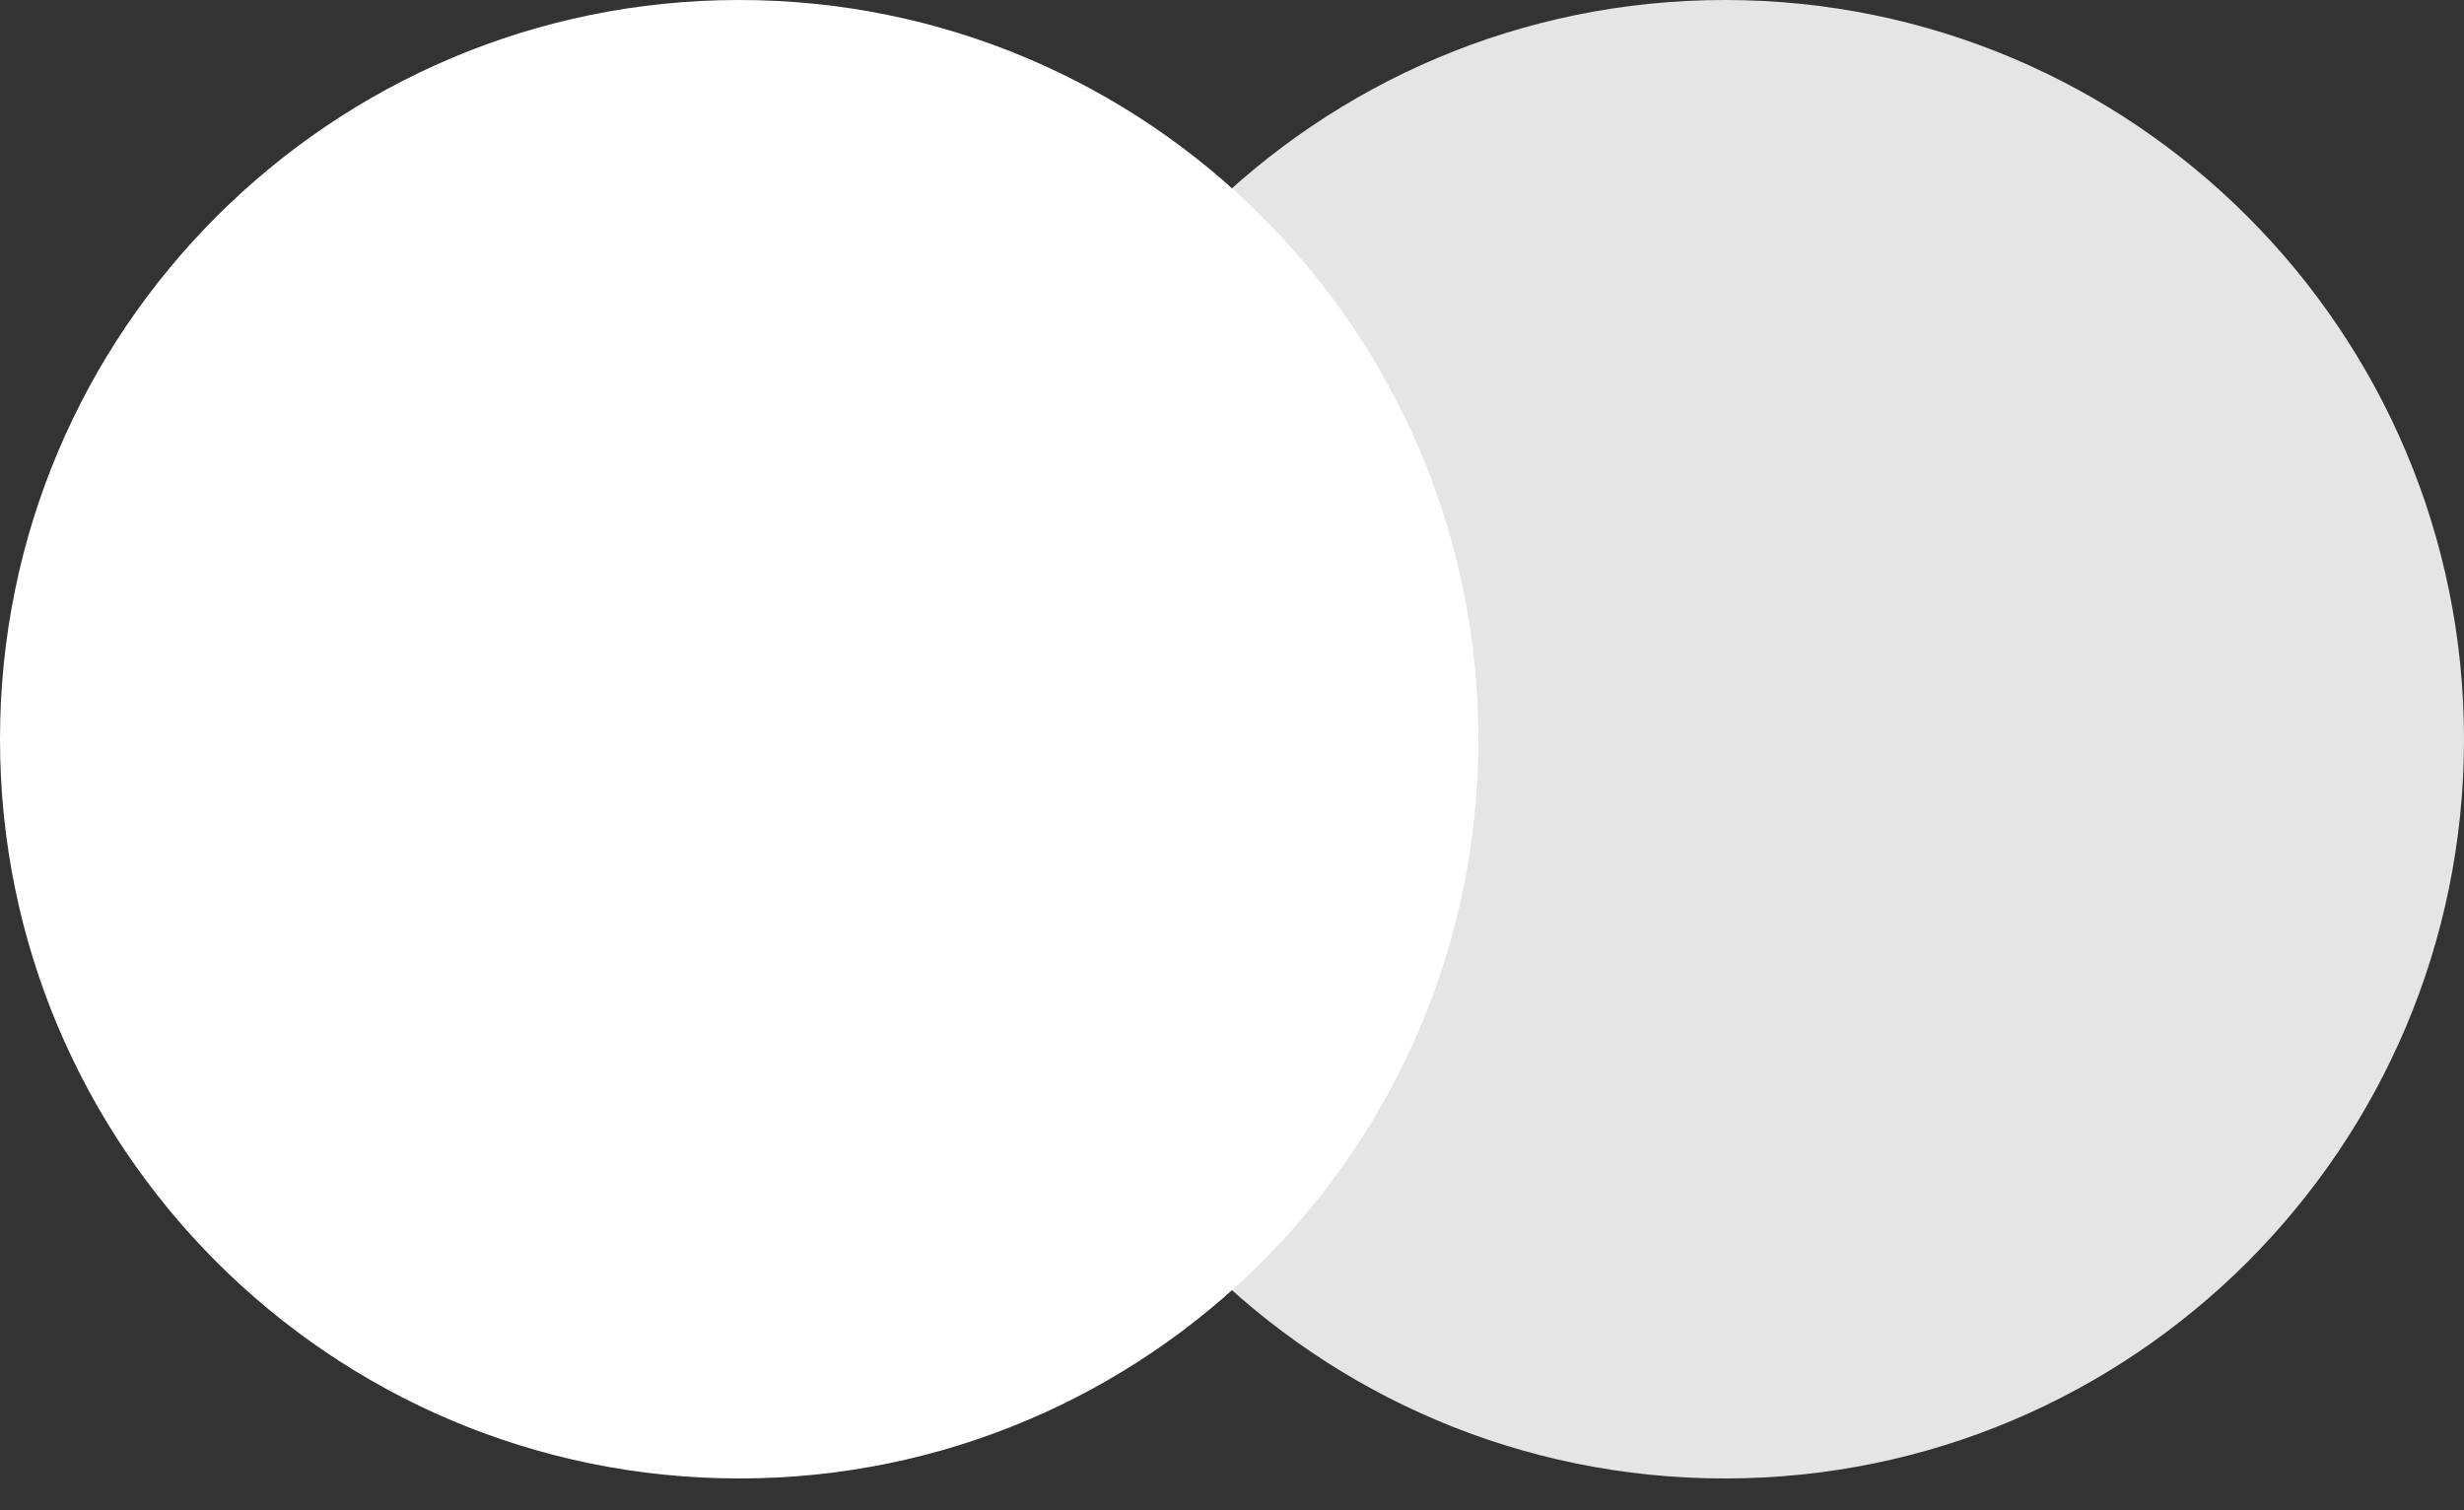
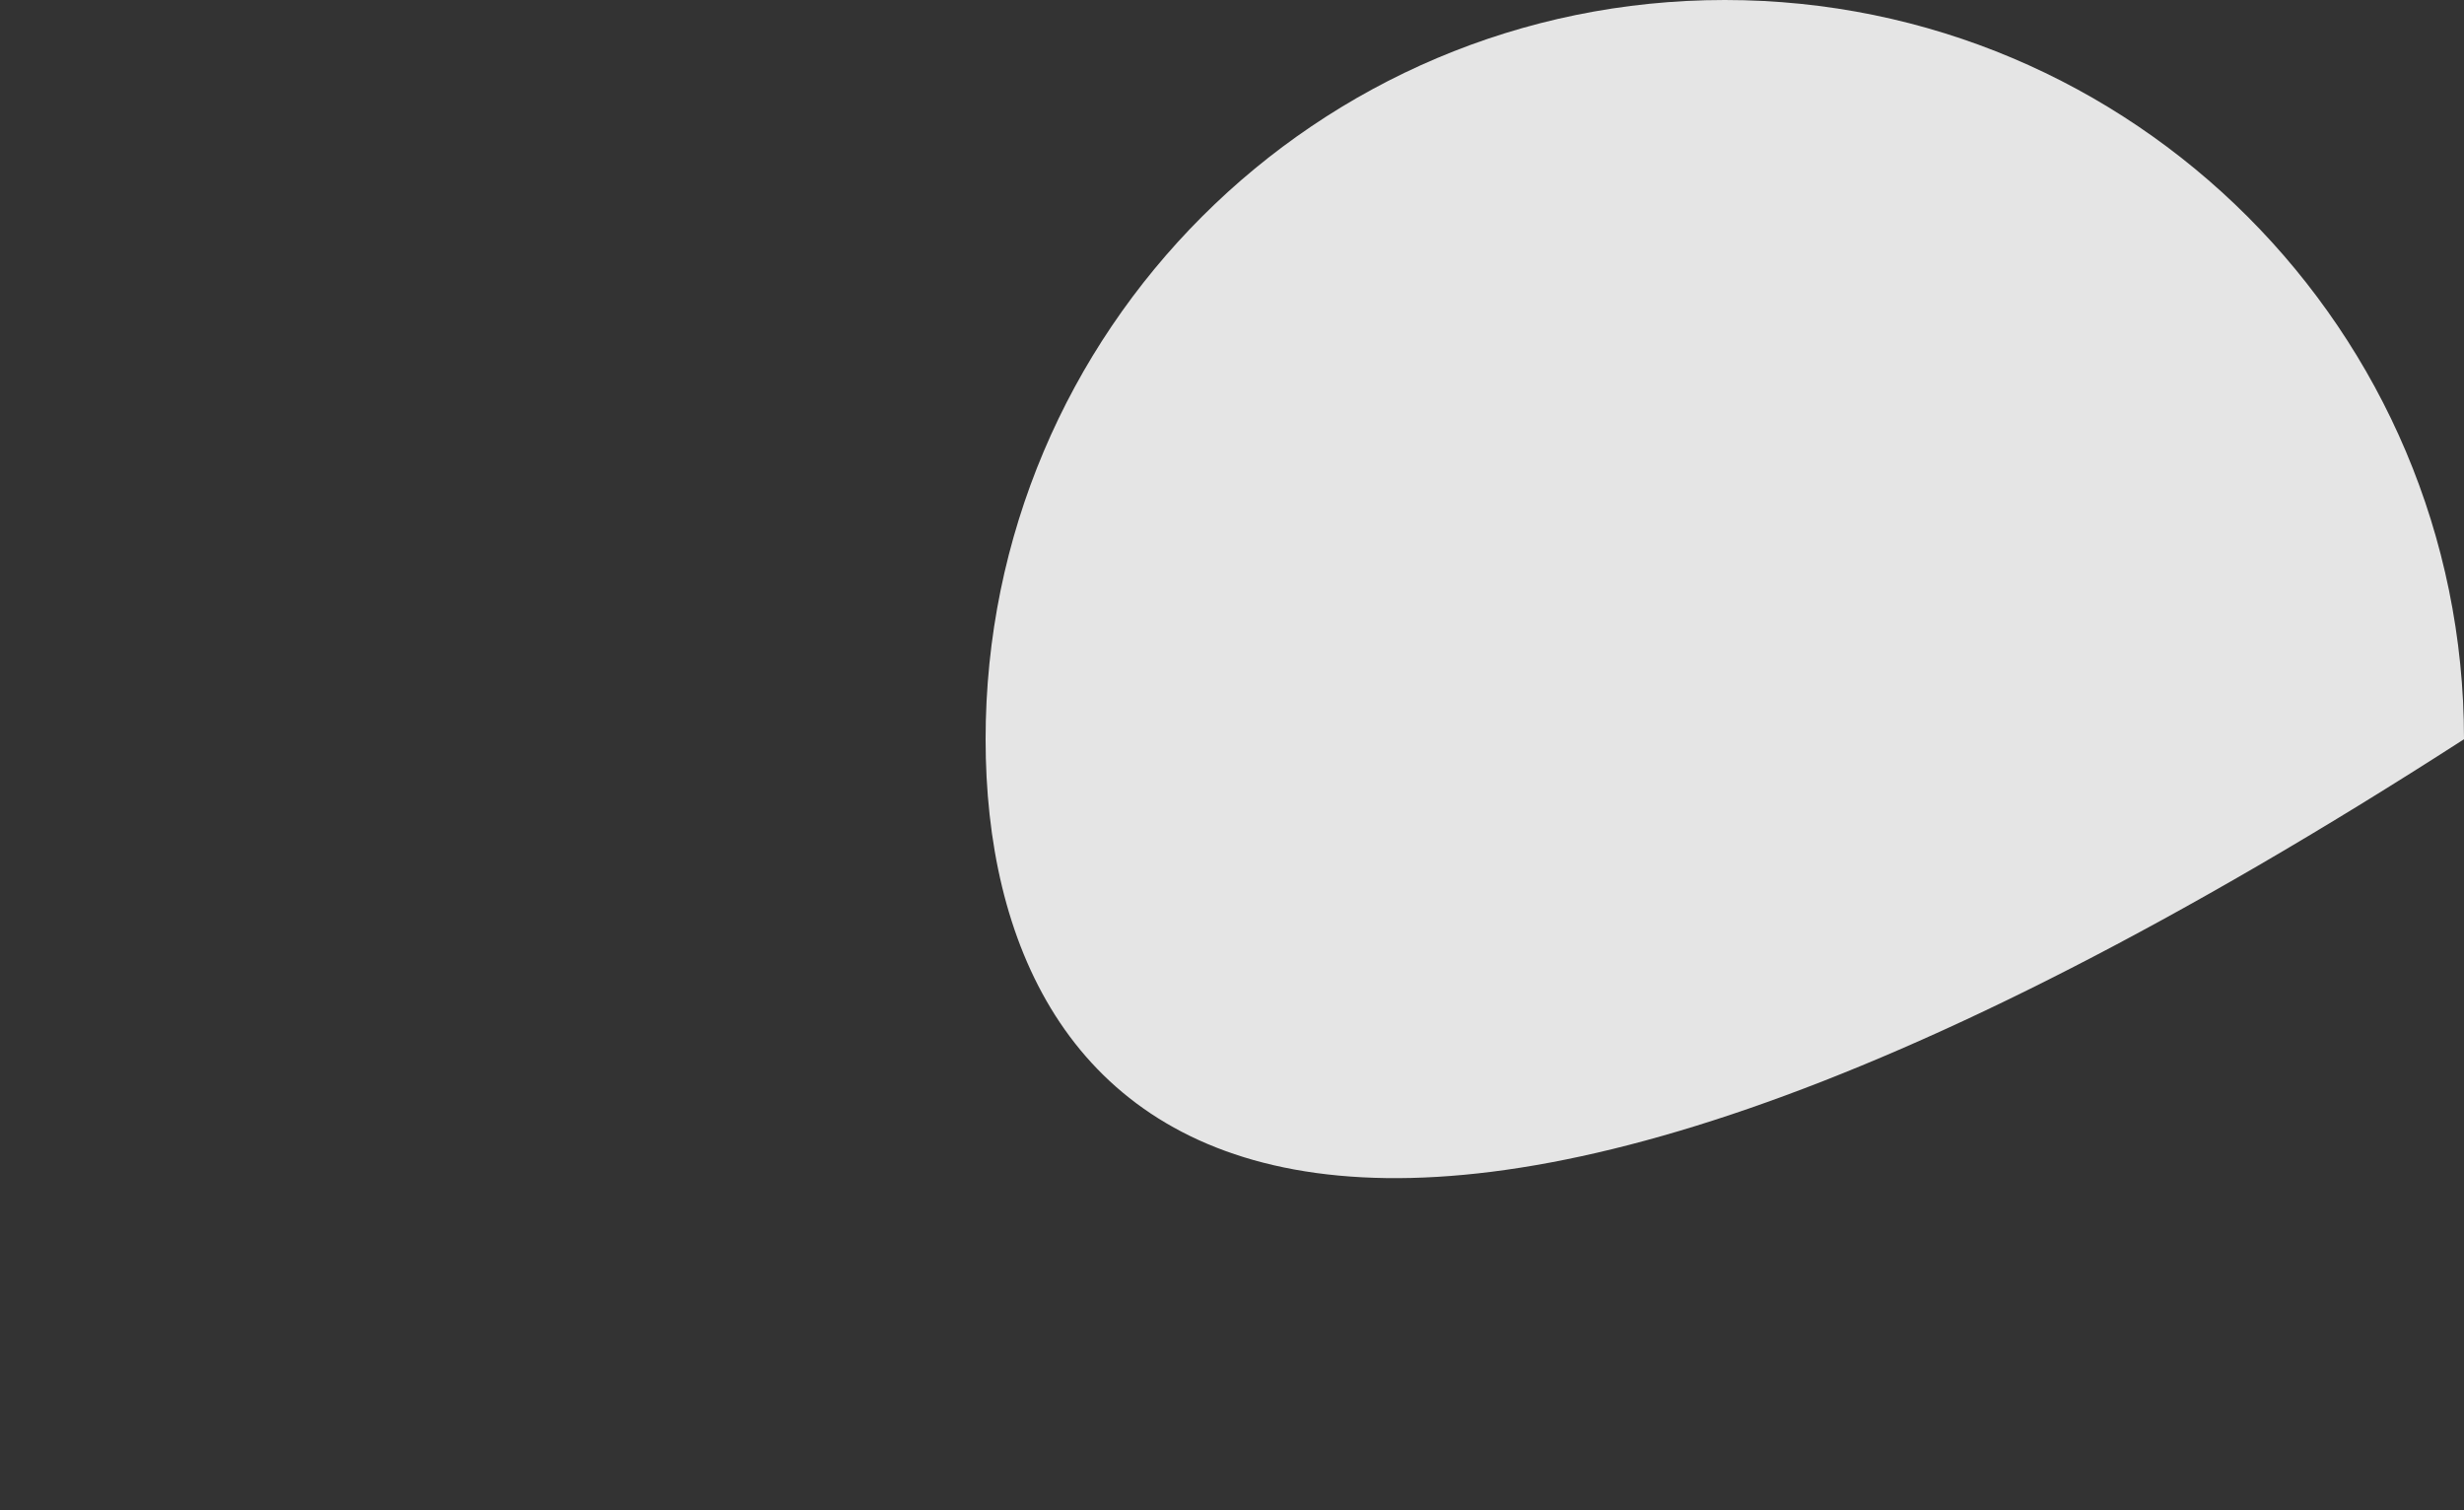
<svg xmlns="http://www.w3.org/2000/svg" width="31" height="19" viewBox="0 0 31 19" fill="none">
  <rect x="0" y="0" width="31" height="19" fill="#333333" stroke="none" />
-   <path d="M31 9.3C31 14.436 26.836 18.6 21.7 18.6C16.564 18.6 12.4 14.436 12.4 9.3C12.4 4.164 16.564 0 21.7 0C26.836 0 31 4.164 31 9.3Z" fill="#E5E5E5" />
-   <path d="M18.6 9.3C18.6 14.436 14.436 18.6 9.3 18.6C4.164 18.6 0 14.436 0 9.3C0 4.164 4.164 0 9.3 0C14.436 0 18.6 4.164 18.6 9.3Z" fill="white" />
+   <path d="M31 9.3C16.564 18.6 12.4 14.436 12.4 9.3C12.4 4.164 16.564 0 21.7 0C26.836 0 31 4.164 31 9.3Z" fill="#E5E5E5" />
</svg>